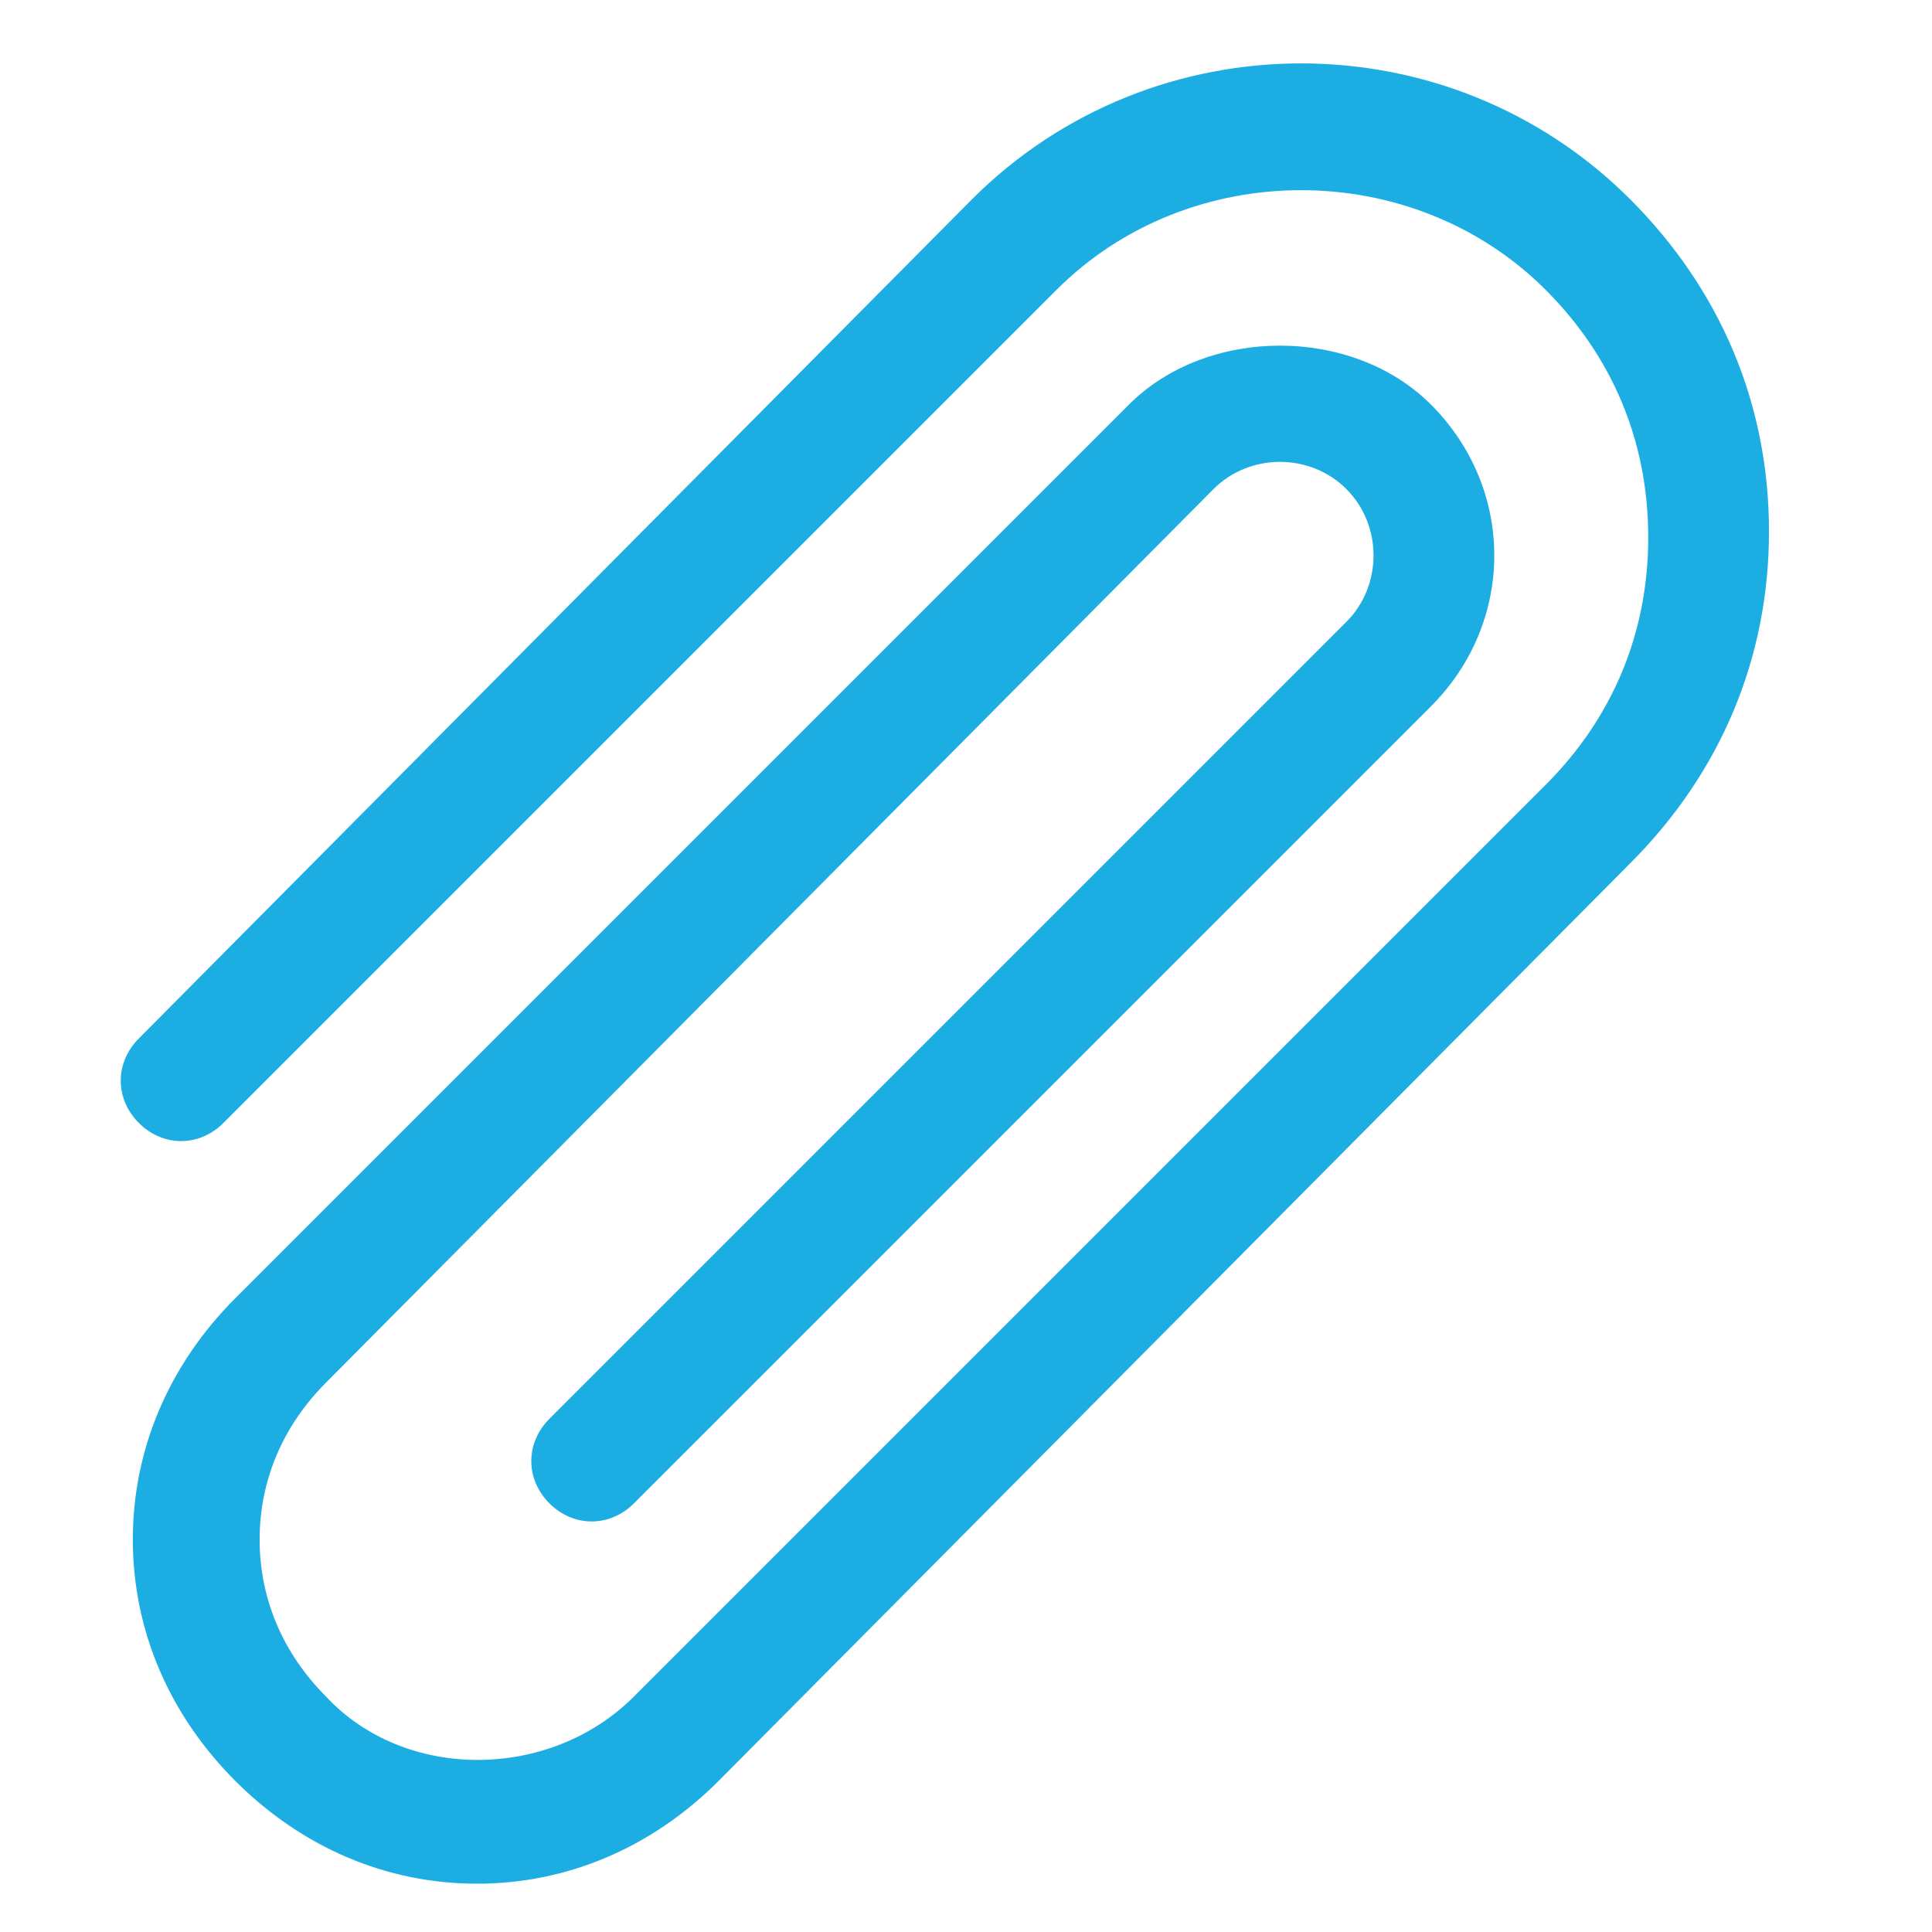
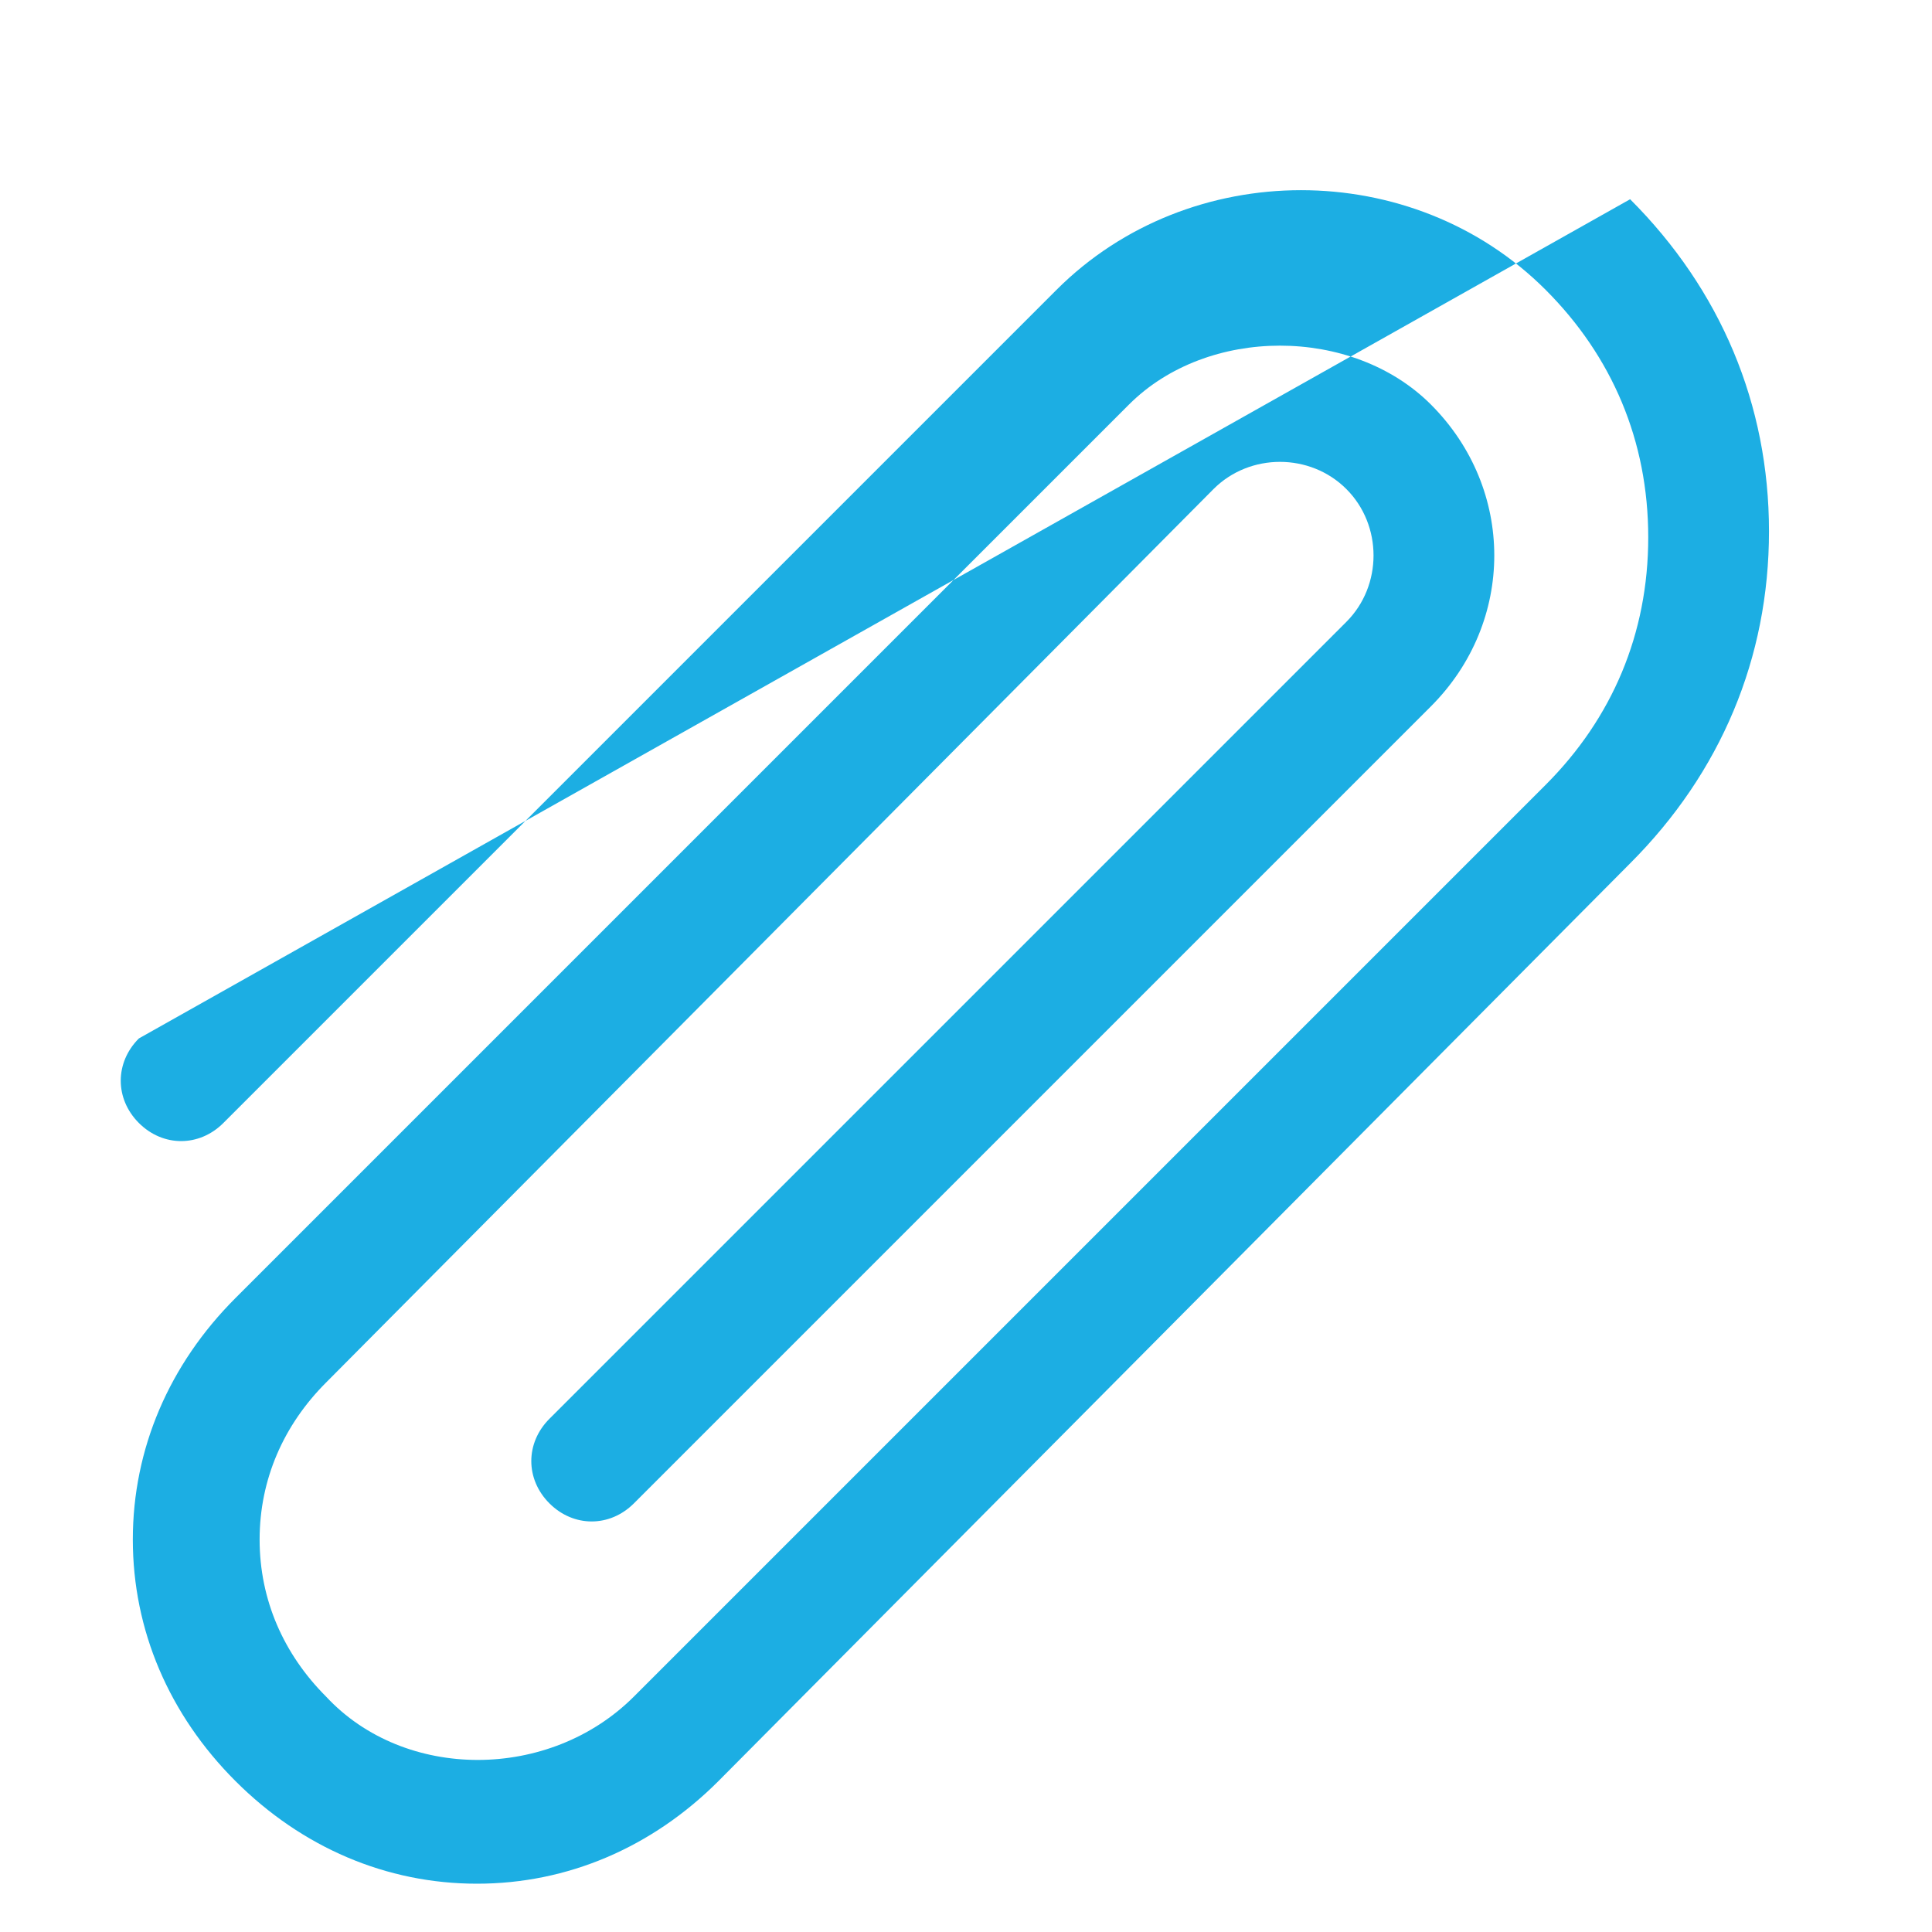
<svg xmlns="http://www.w3.org/2000/svg" version="1.1" x="0px" y="0px" viewBox="0 0 32 32" style="enable-background:new 0 0 32 32;" xml:space="preserve" fill="#1caee3">
  <style type="text/css">
	.st0{display:none;}
	.st1{display:inline;}
	</style>
  <g>
-     <path d="M9.1,23.5c-0.4,0.4-0.4,1,0,1.4s1,0.4,1.4,0l13.2-13.2c1.4-1.4,1.4-3.6,0-5c-1.3-1.3-3.7-1.3-5,0L3.9,21.5   c-1.1,1.1-1.7,2.5-1.7,4c0,1.5,0.6,2.9,1.7,4c1.1,1.1,2.5,1.7,4,1.7c1.5,0,2.9-0.6,4-1.7L27,14.3c1.5-1.5,2.3-3.4,2.3-5.5   s-0.8-4-2.3-5.5c-3-3-7.9-3-10.9,0L2.3,17.2c-0.4,0.4-0.4,1,0,1.4s1,0.4,1.4,0L17.5,4.8c2.2-2.2,5.9-2.2,8.1,0   c1.1,1.1,1.7,2.5,1.7,4.1s-0.6,3-1.7,4.1L10.5,28.1c-1.4,1.4-3.8,1.4-5.1,0c-0.7-0.7-1.1-1.6-1.1-2.6c0-1,0.4-1.9,1.1-2.6L20.1,8.1   c0.6-0.6,1.6-0.6,2.2,0c0.6,0.6,0.6,1.6,0,2.2L9.1,23.5z" />
+     <path d="M9.1,23.5c-0.4,0.4-0.4,1,0,1.4s1,0.4,1.4,0l13.2-13.2c1.4-1.4,1.4-3.6,0-5c-1.3-1.3-3.7-1.3-5,0L3.9,21.5   c-1.1,1.1-1.7,2.5-1.7,4c0,1.5,0.6,2.9,1.7,4c1.1,1.1,2.5,1.7,4,1.7c1.5,0,2.9-0.6,4-1.7L27,14.3c1.5-1.5,2.3-3.4,2.3-5.5   s-0.8-4-2.3-5.5L2.3,17.2c-0.4,0.4-0.4,1,0,1.4s1,0.4,1.4,0L17.5,4.8c2.2-2.2,5.9-2.2,8.1,0   c1.1,1.1,1.7,2.5,1.7,4.1s-0.6,3-1.7,4.1L10.5,28.1c-1.4,1.4-3.8,1.4-5.1,0c-0.7-0.7-1.1-1.6-1.1-2.6c0-1,0.4-1.9,1.1-2.6L20.1,8.1   c0.6-0.6,1.6-0.6,2.2,0c0.6,0.6,0.6,1.6,0,2.2L9.1,23.5z" />
  </g>
</svg>